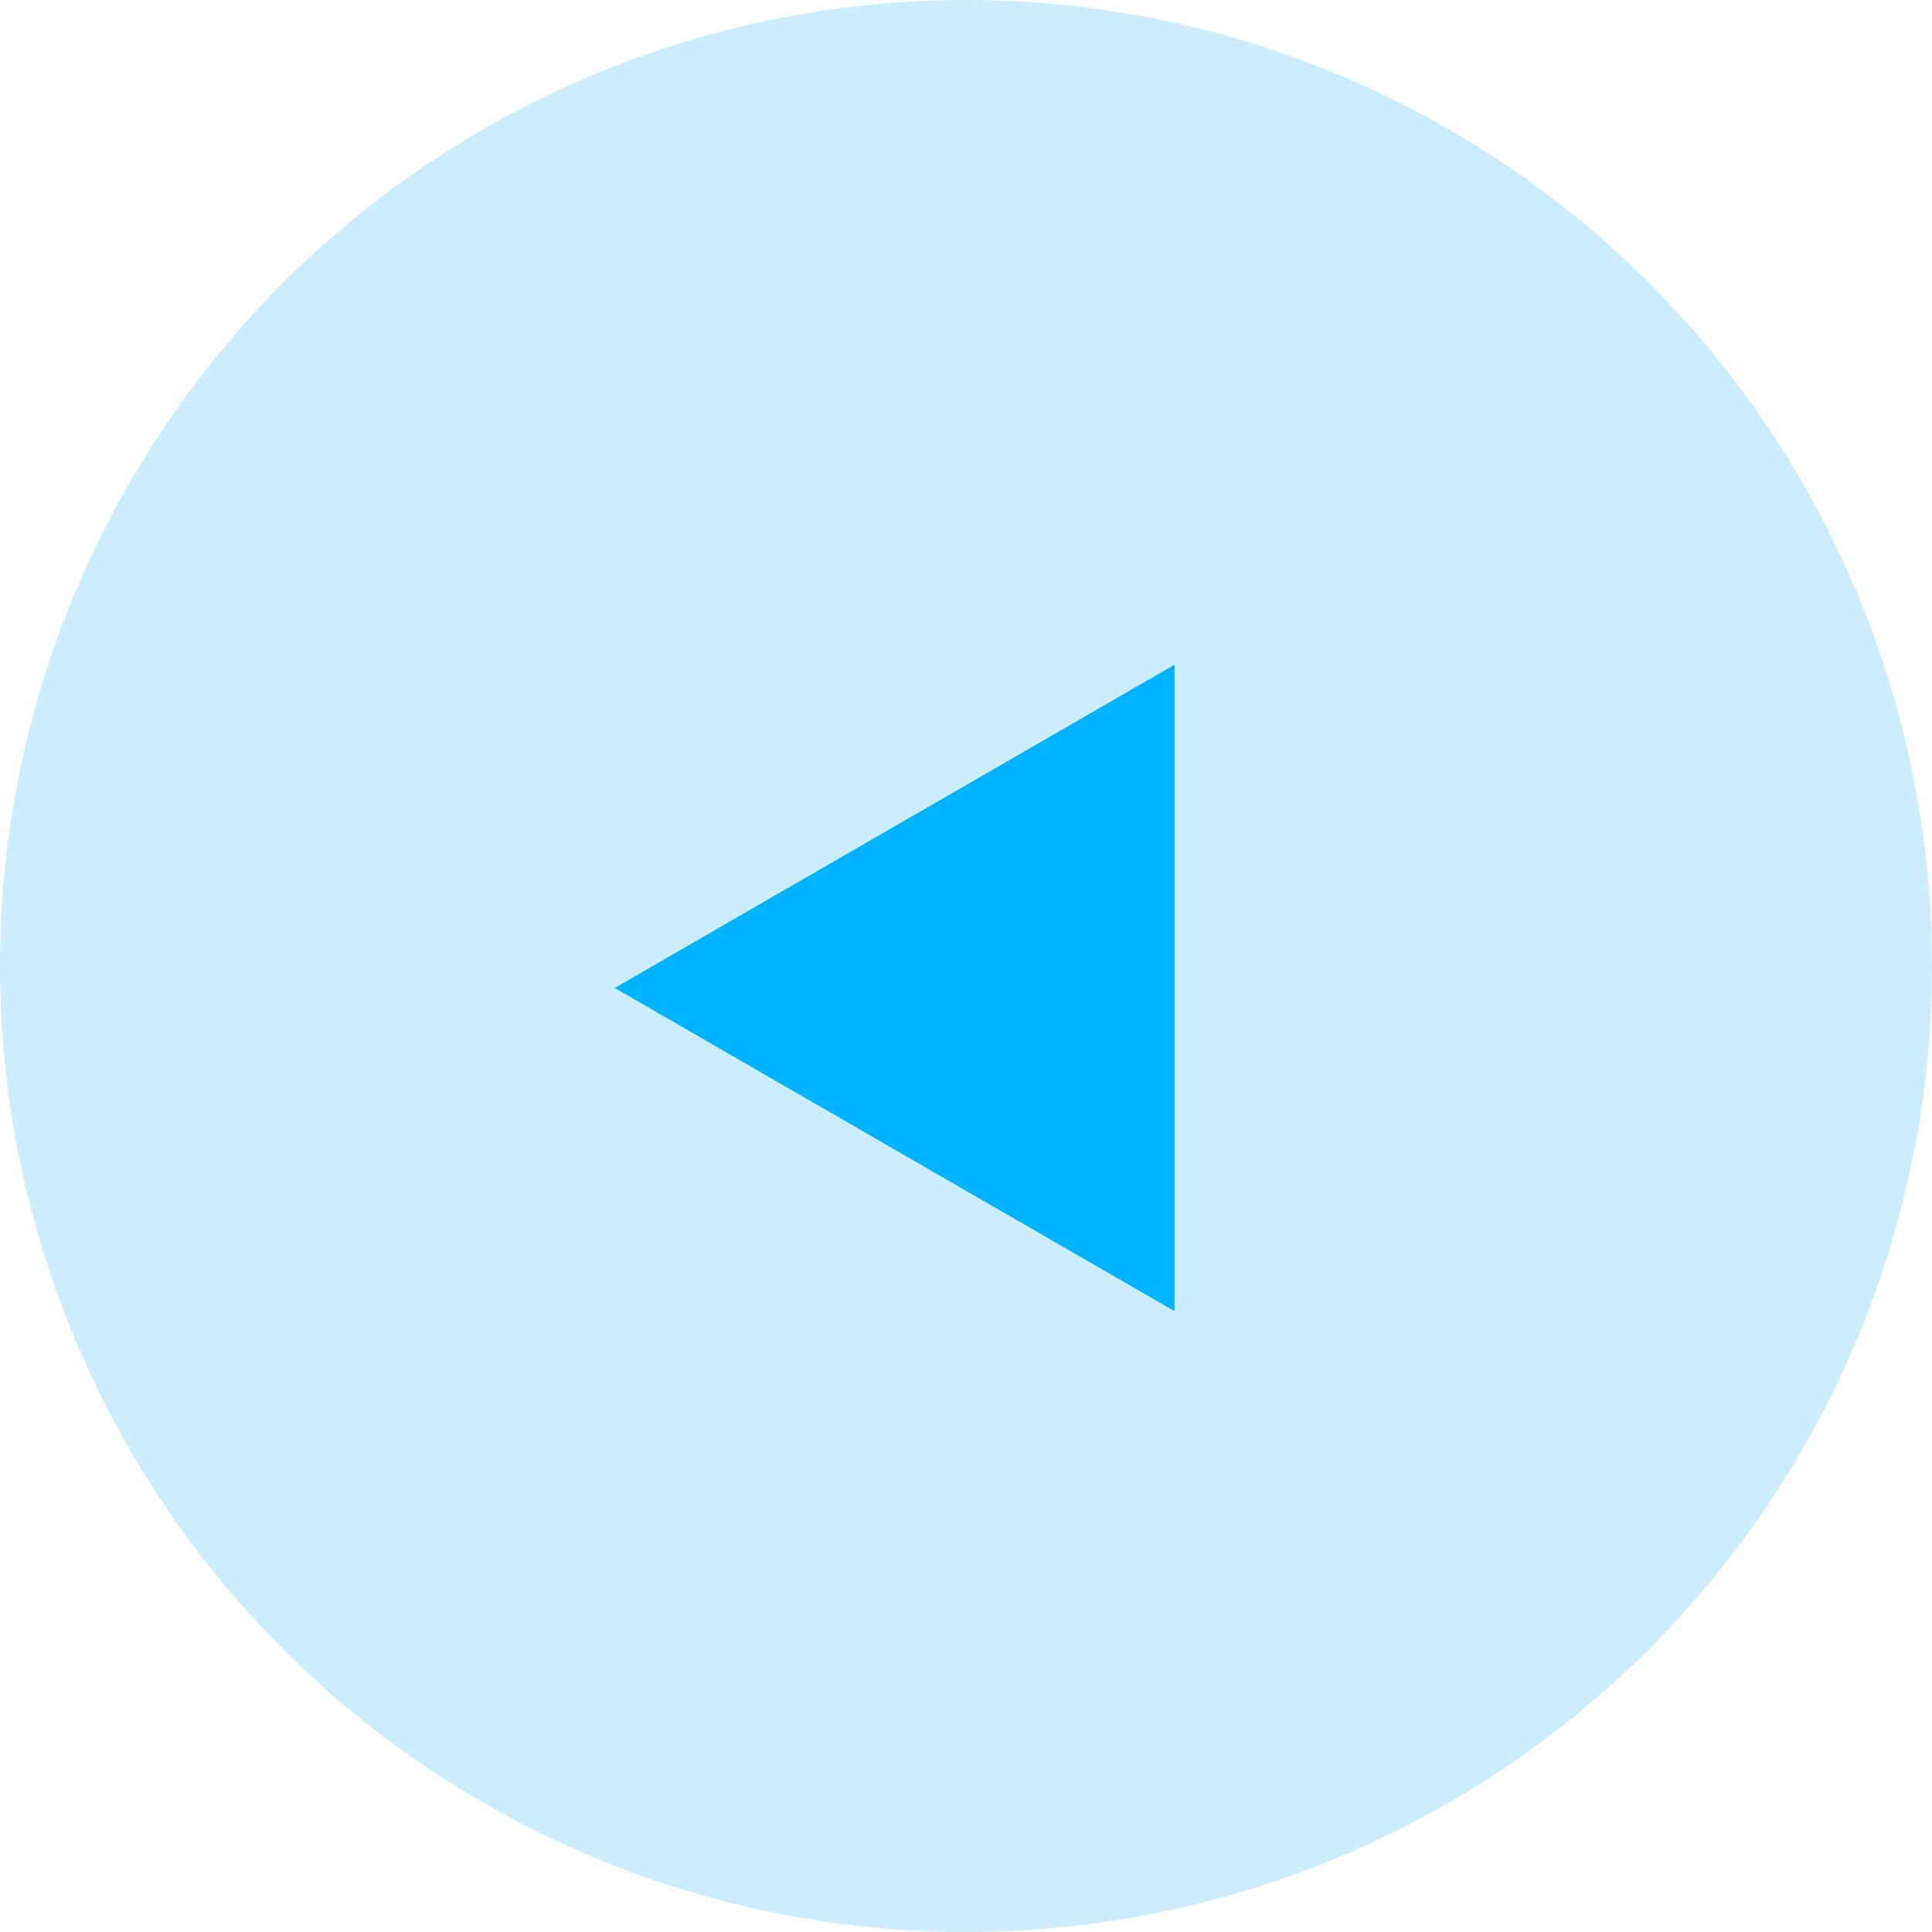
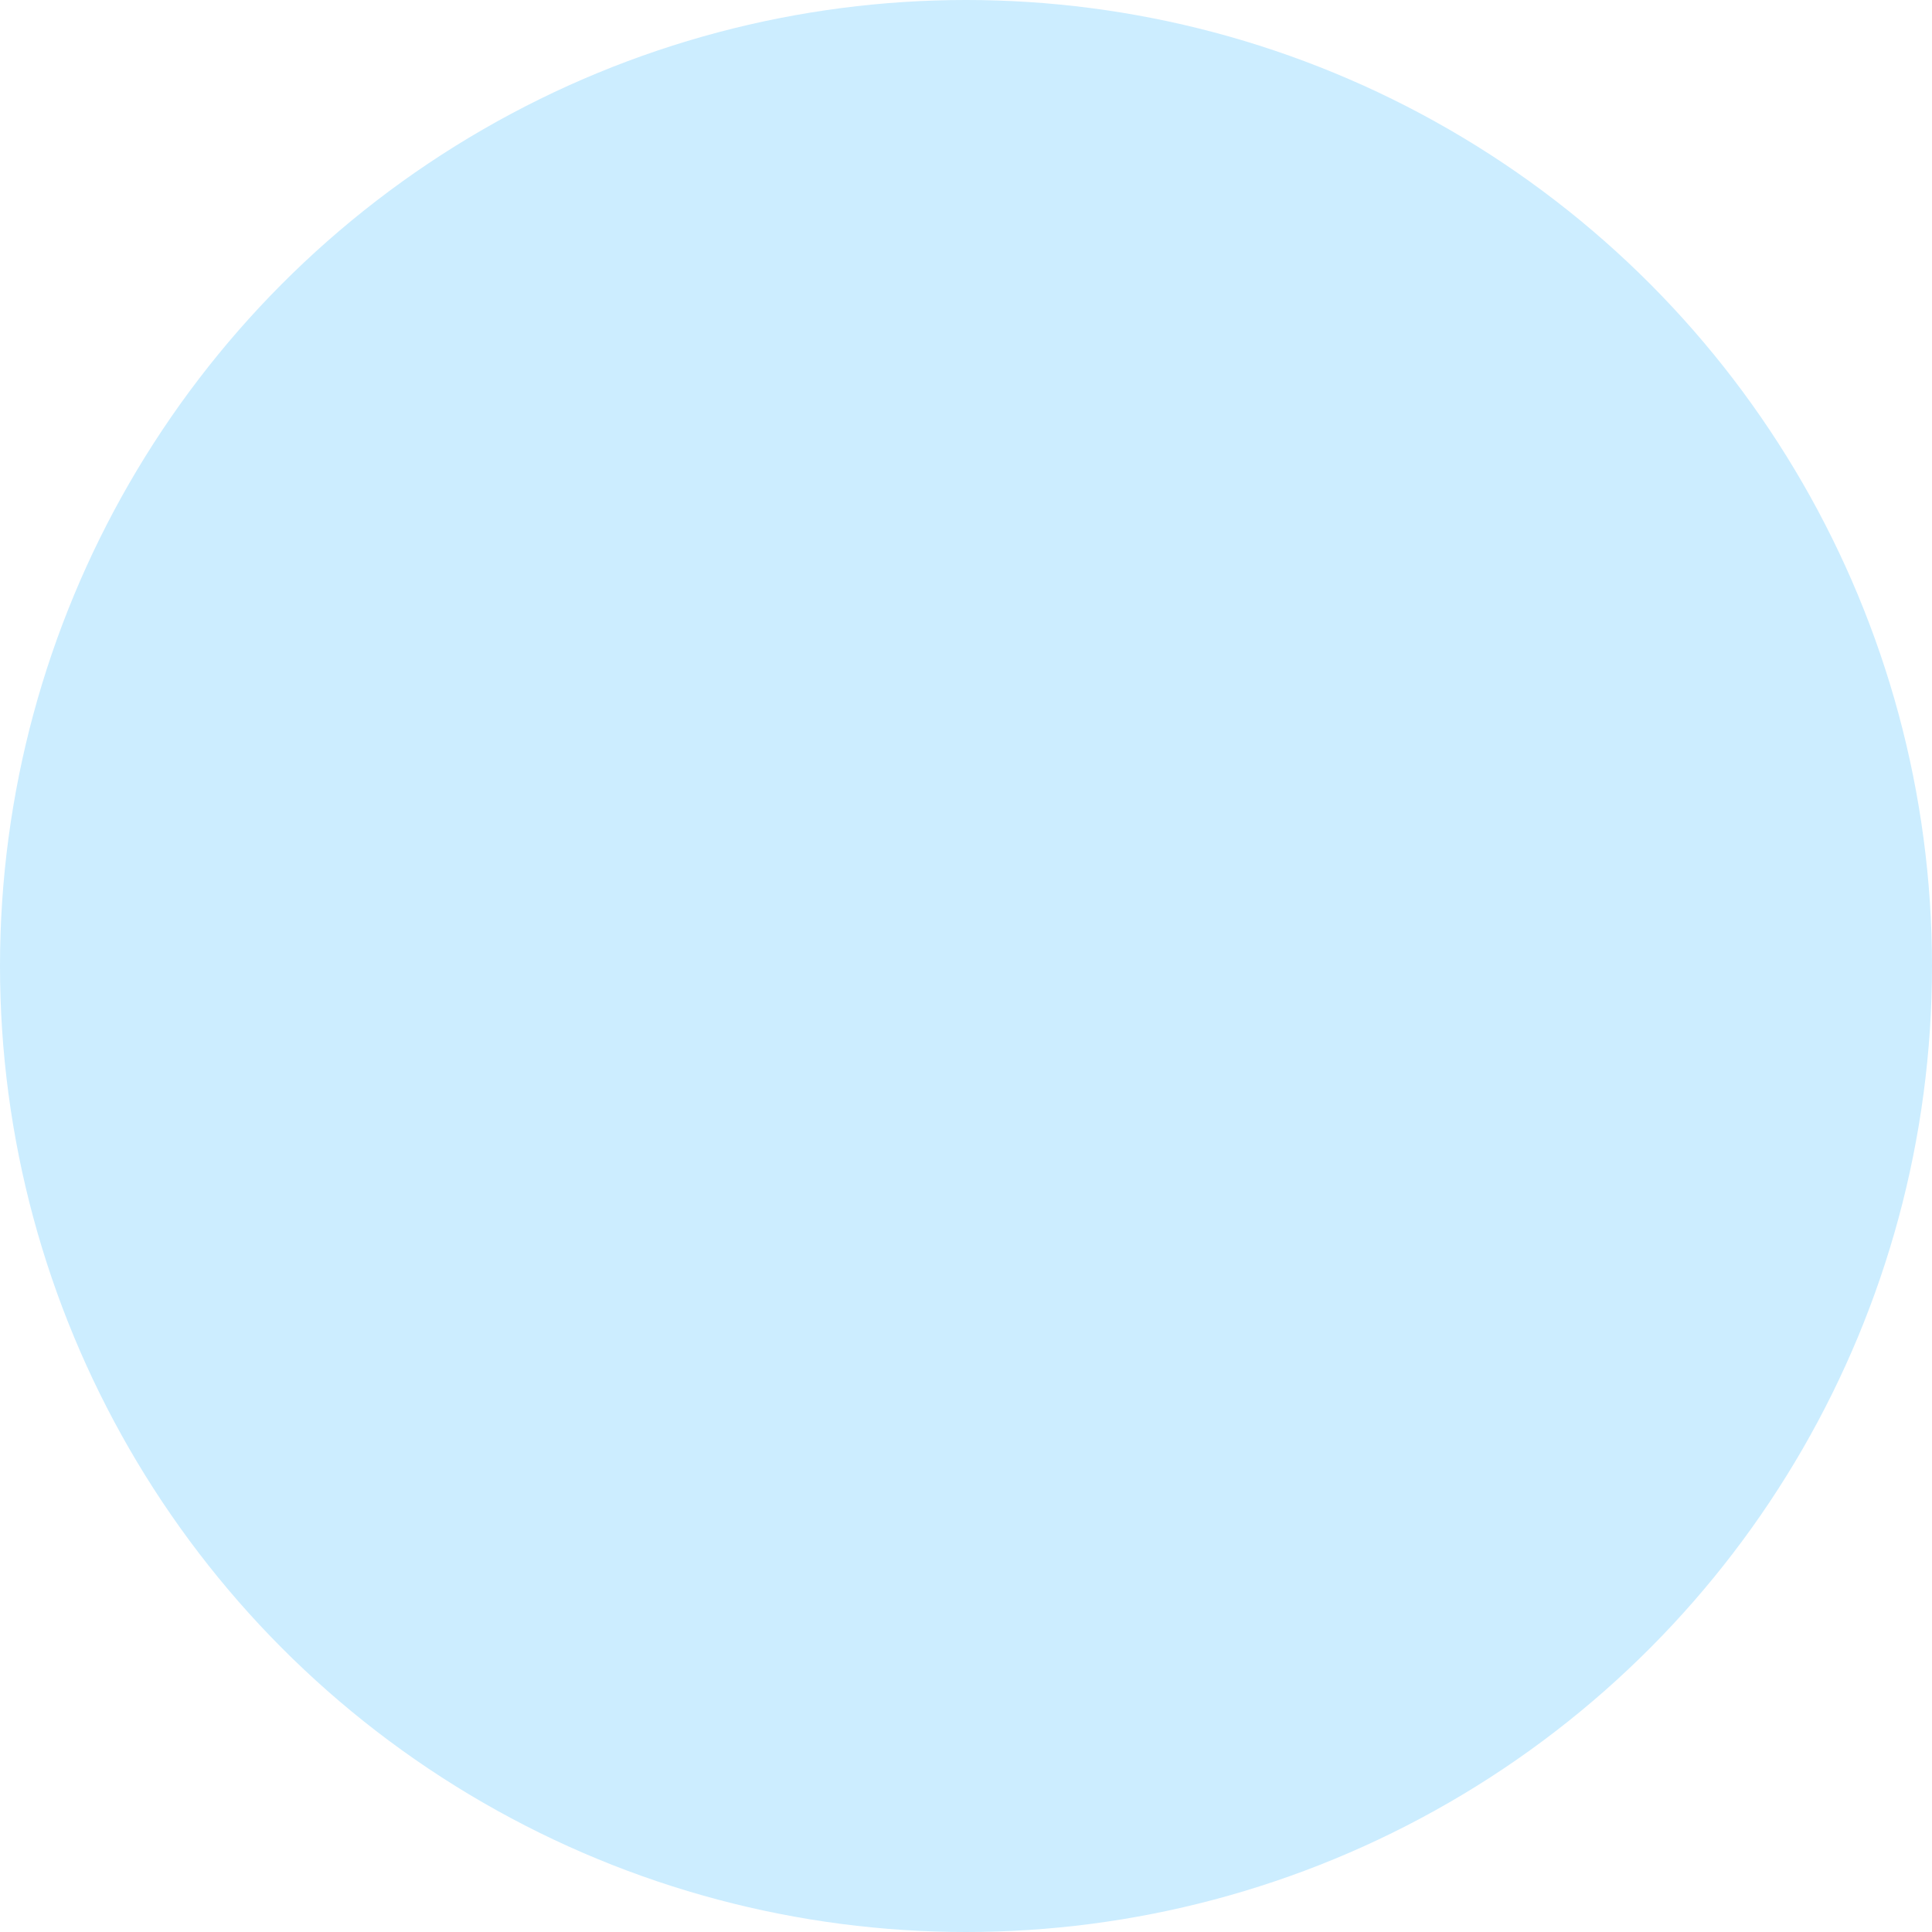
<svg xmlns="http://www.w3.org/2000/svg" width="32" height="32" viewBox="0 0 32 32" fill="none">
  <circle cx="16" cy="16" r="16" fill="#CCEDFF" />
-   <path d="M10.182 16.364L19.454 11.01L19.454 21.717L10.182 16.364Z" fill="#00B3FF" />
</svg>